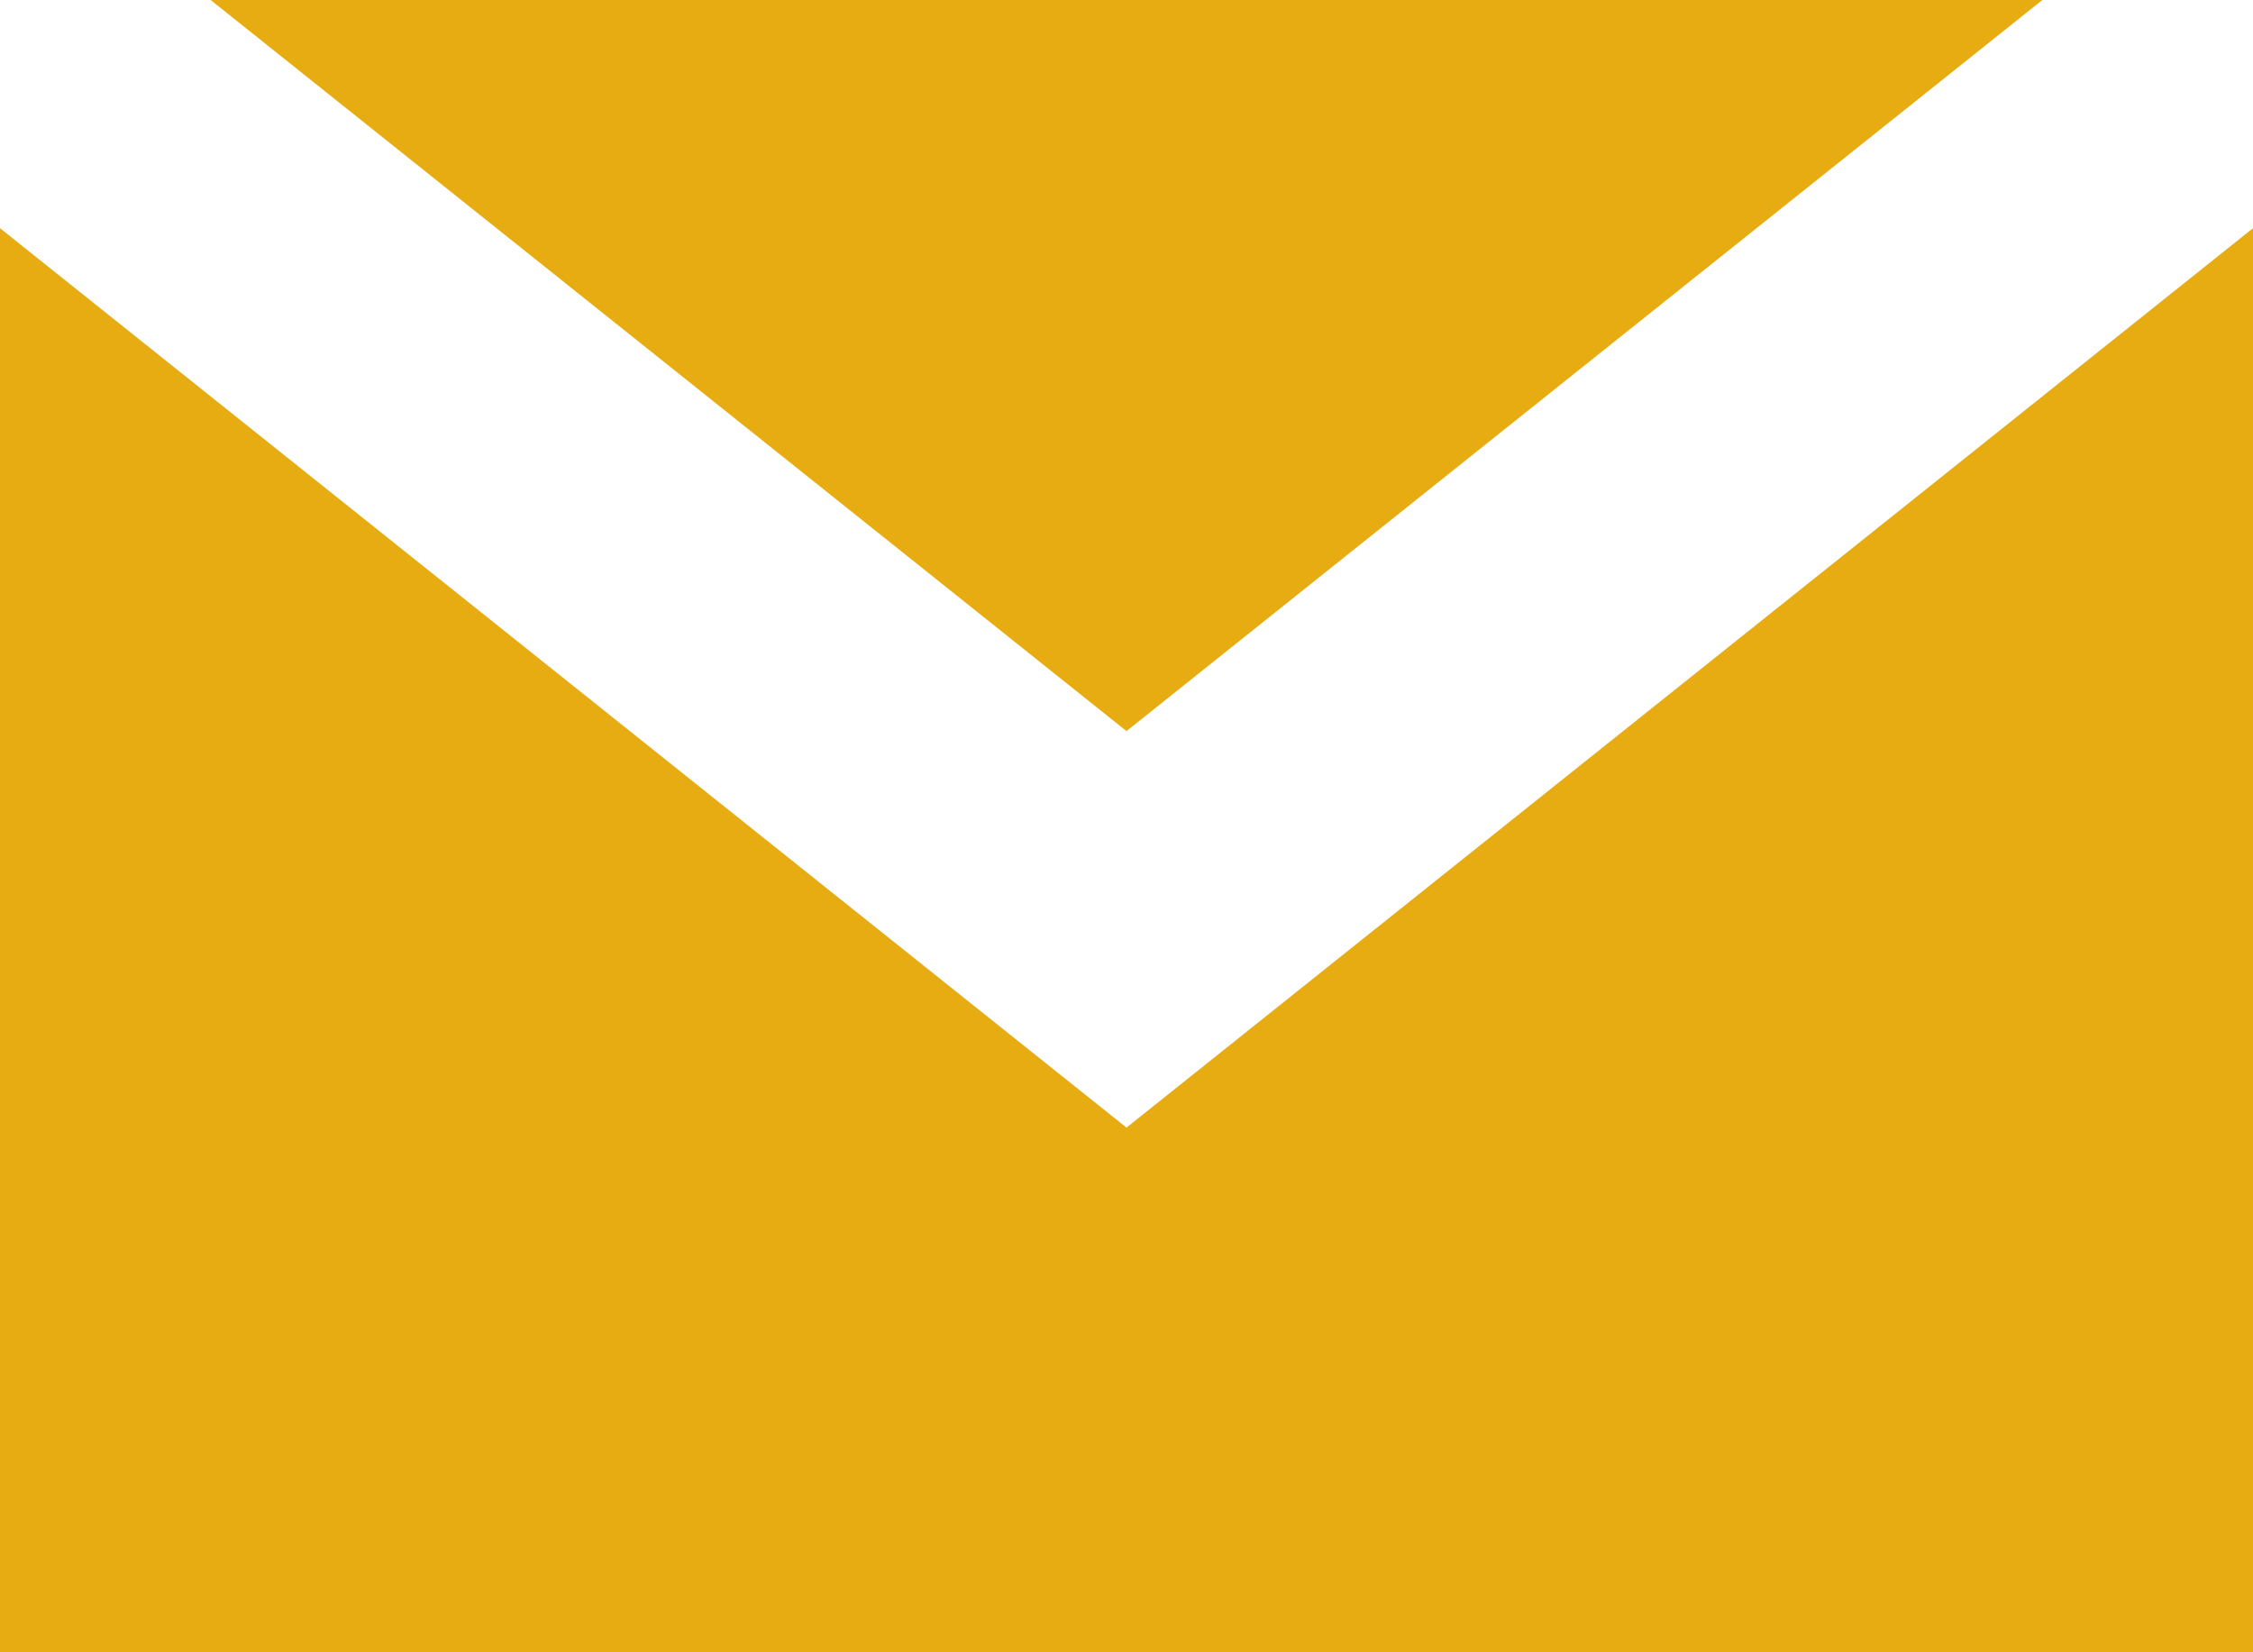
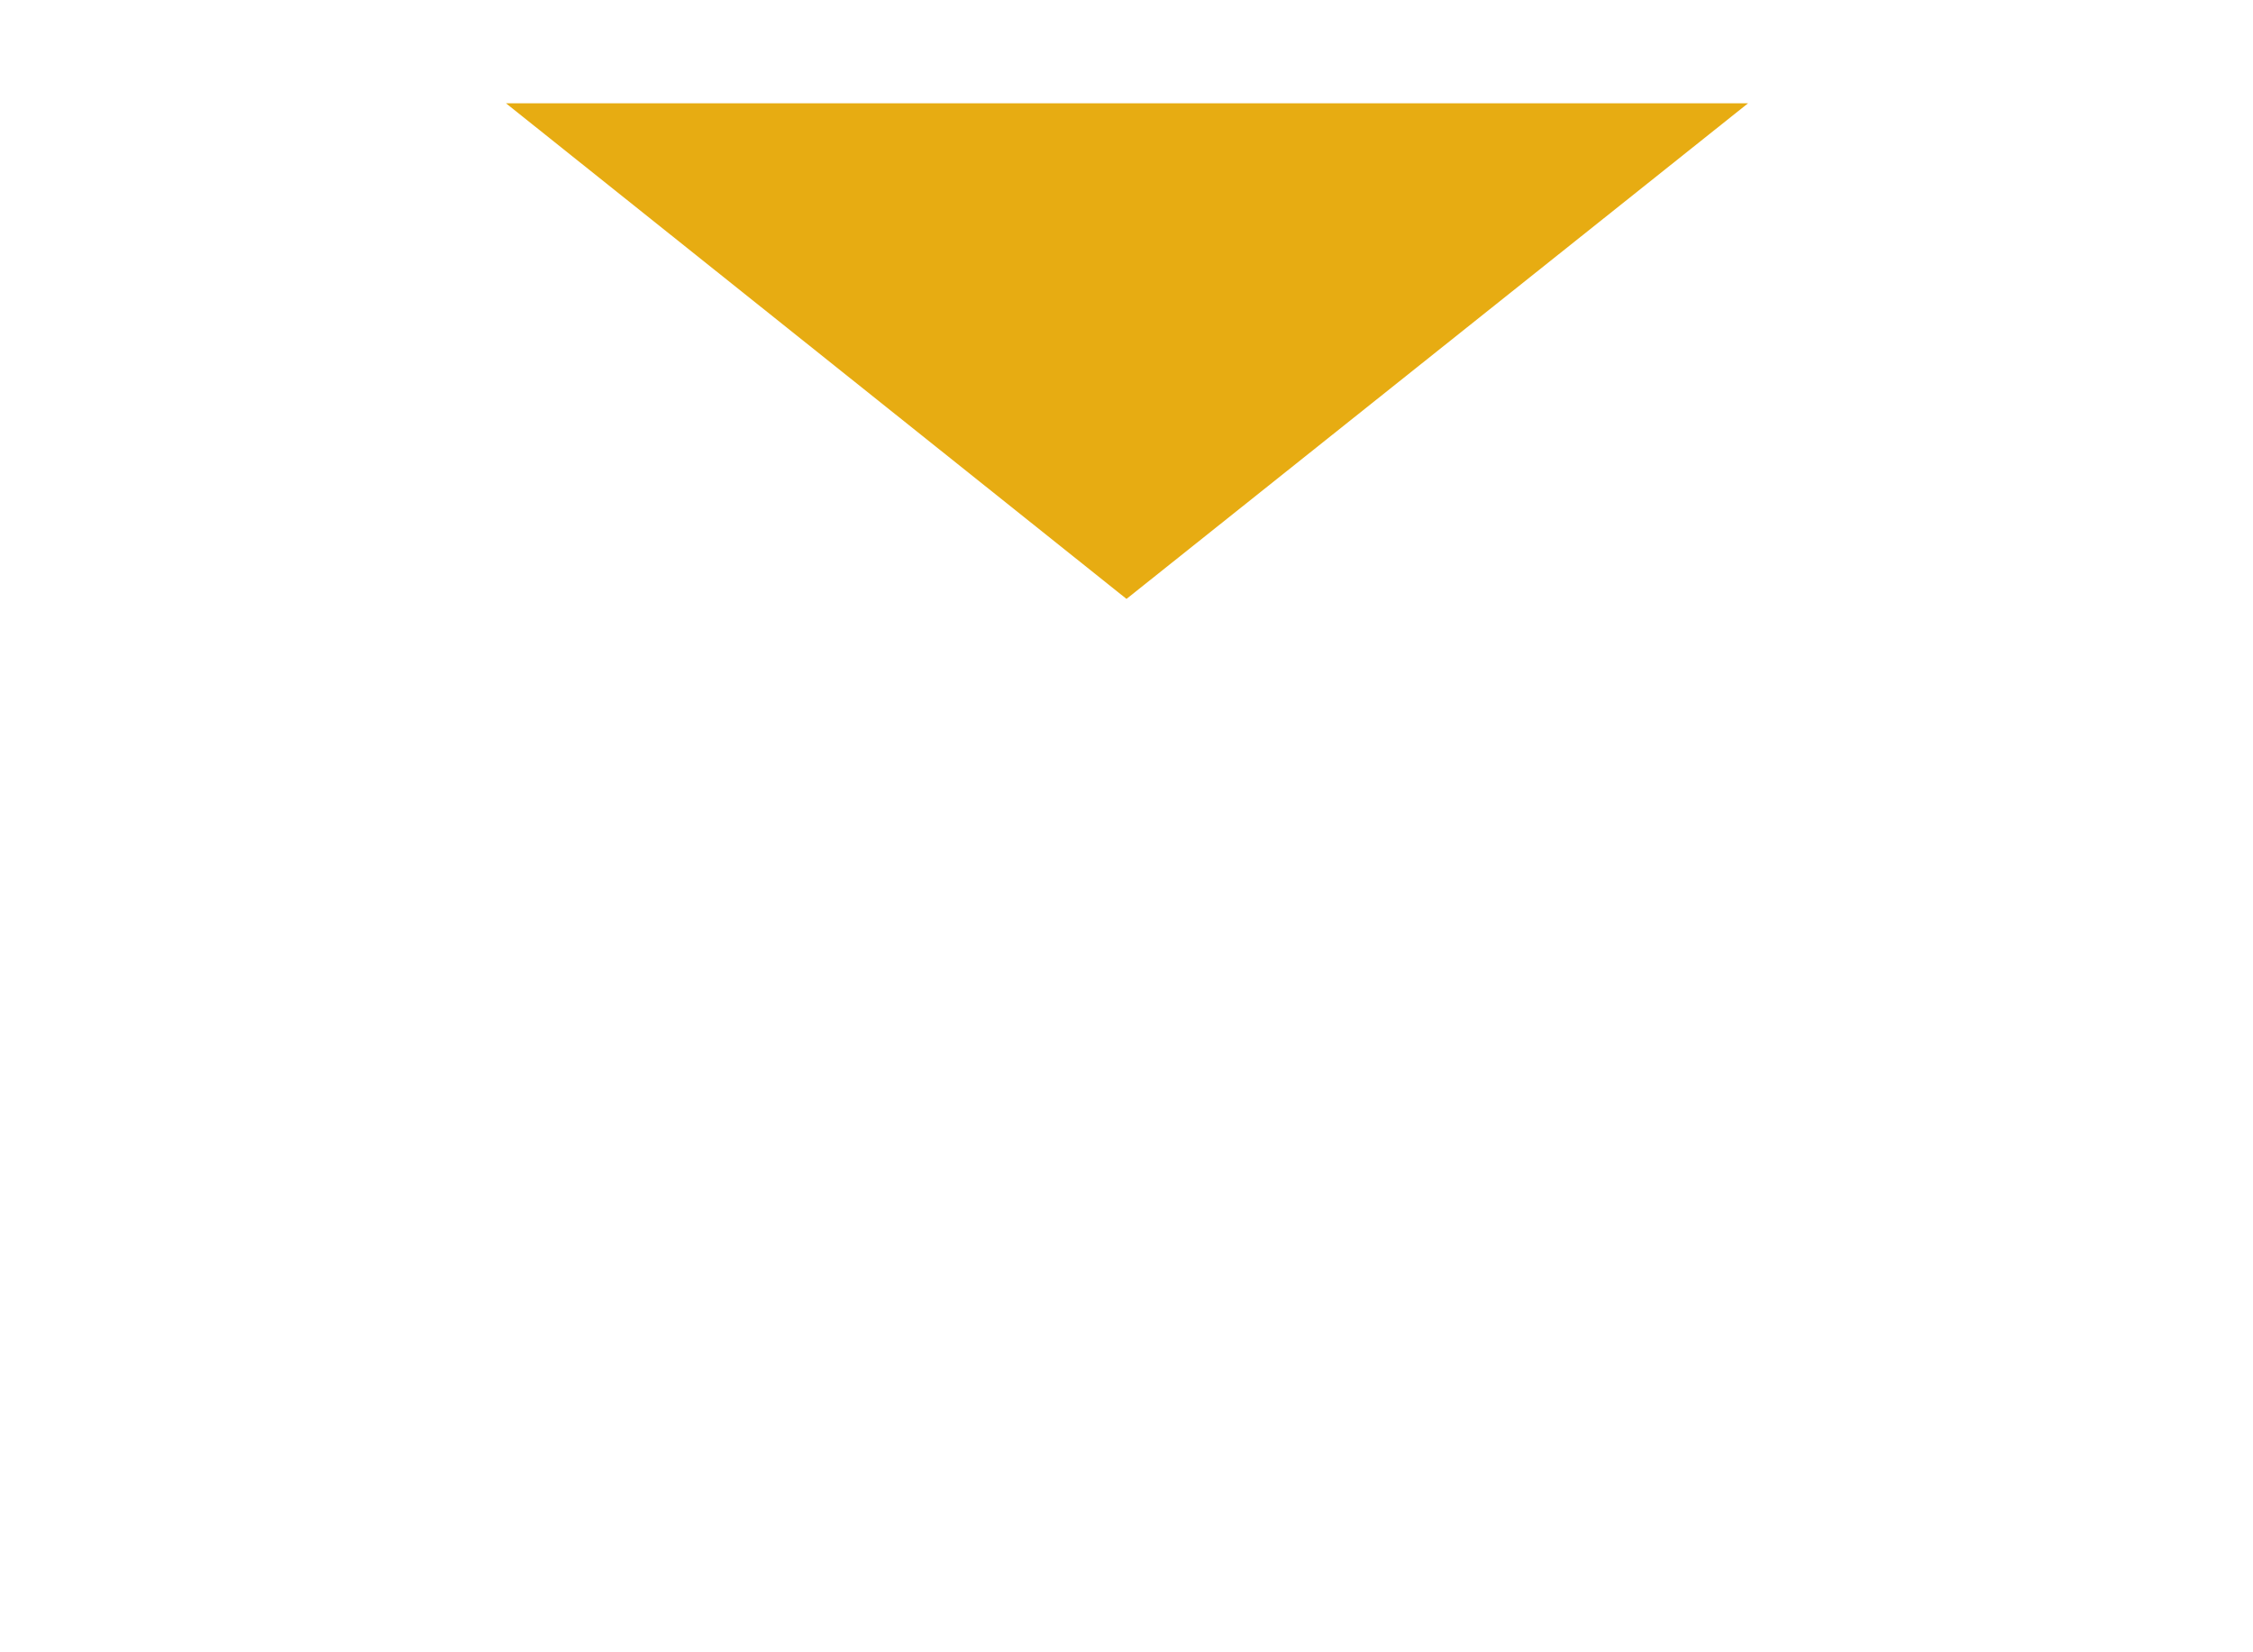
<svg xmlns="http://www.w3.org/2000/svg" id="Capa_2" data-name="Capa 2" viewBox="0 0 21.82 16">
  <defs>
    <style>
      .cls-1 {
        fill: #e7ac12;
      }
    </style>
  </defs>
  <g id="Layer_3" data-name="Layer 3">
    <g>
      <g>
        <polygon class="cls-1" points="4.9 1 16.93 1 10.91 5.8 4.9 1" />
-         <path class="cls-1" d="m14.07,2l-3.16,2.52-3.16-2.52h6.32m5.71-2H2.04l8.87,7.08L19.78,0h0Z" />
      </g>
      <g>
-         <polygon class="cls-1" points="1 15 1 4.29 10.91 12.2 20.82 4.29 20.82 15 1 15" />
-         <path class="cls-1" d="m2,6.37l7.66,6.12,1.25,1,1.25-1,7.66-6.12v7.63H2v-7.63M21.82,2.21l-10.91,8.71L0,2.21v13.79h21.82V2.21h0Z" />
-       </g>
+         </g>
    </g>
  </g>
</svg>